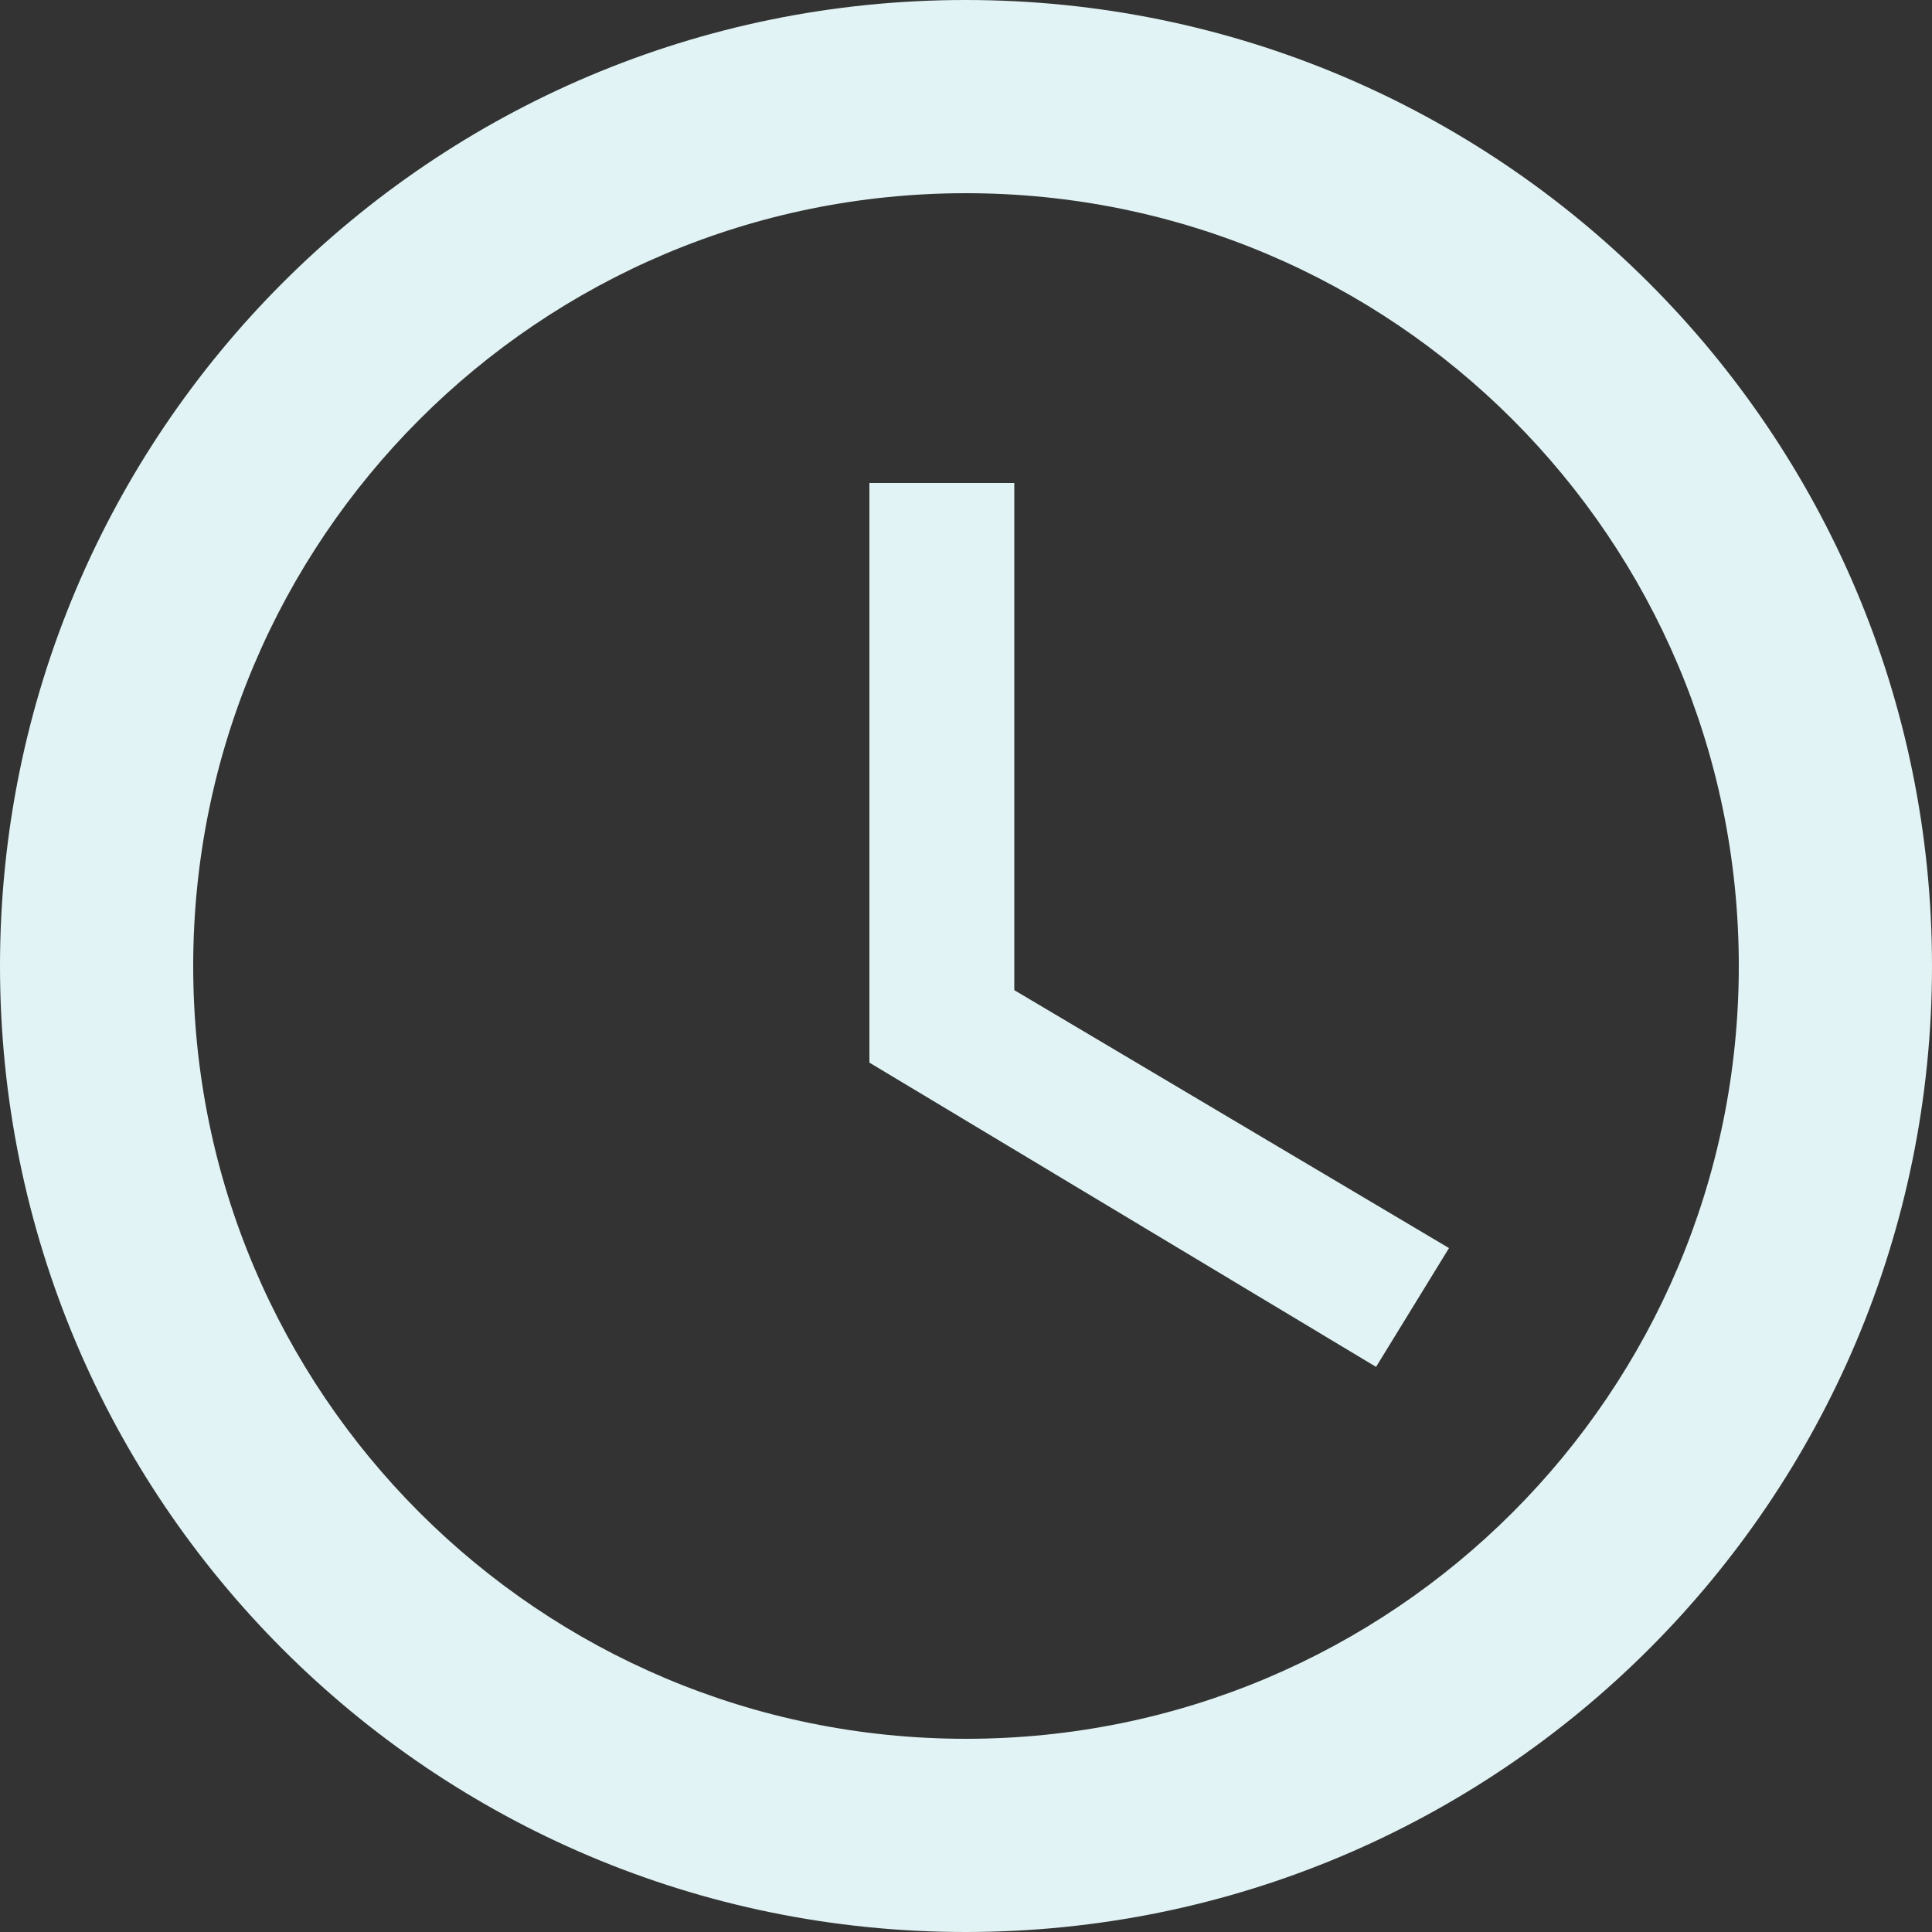
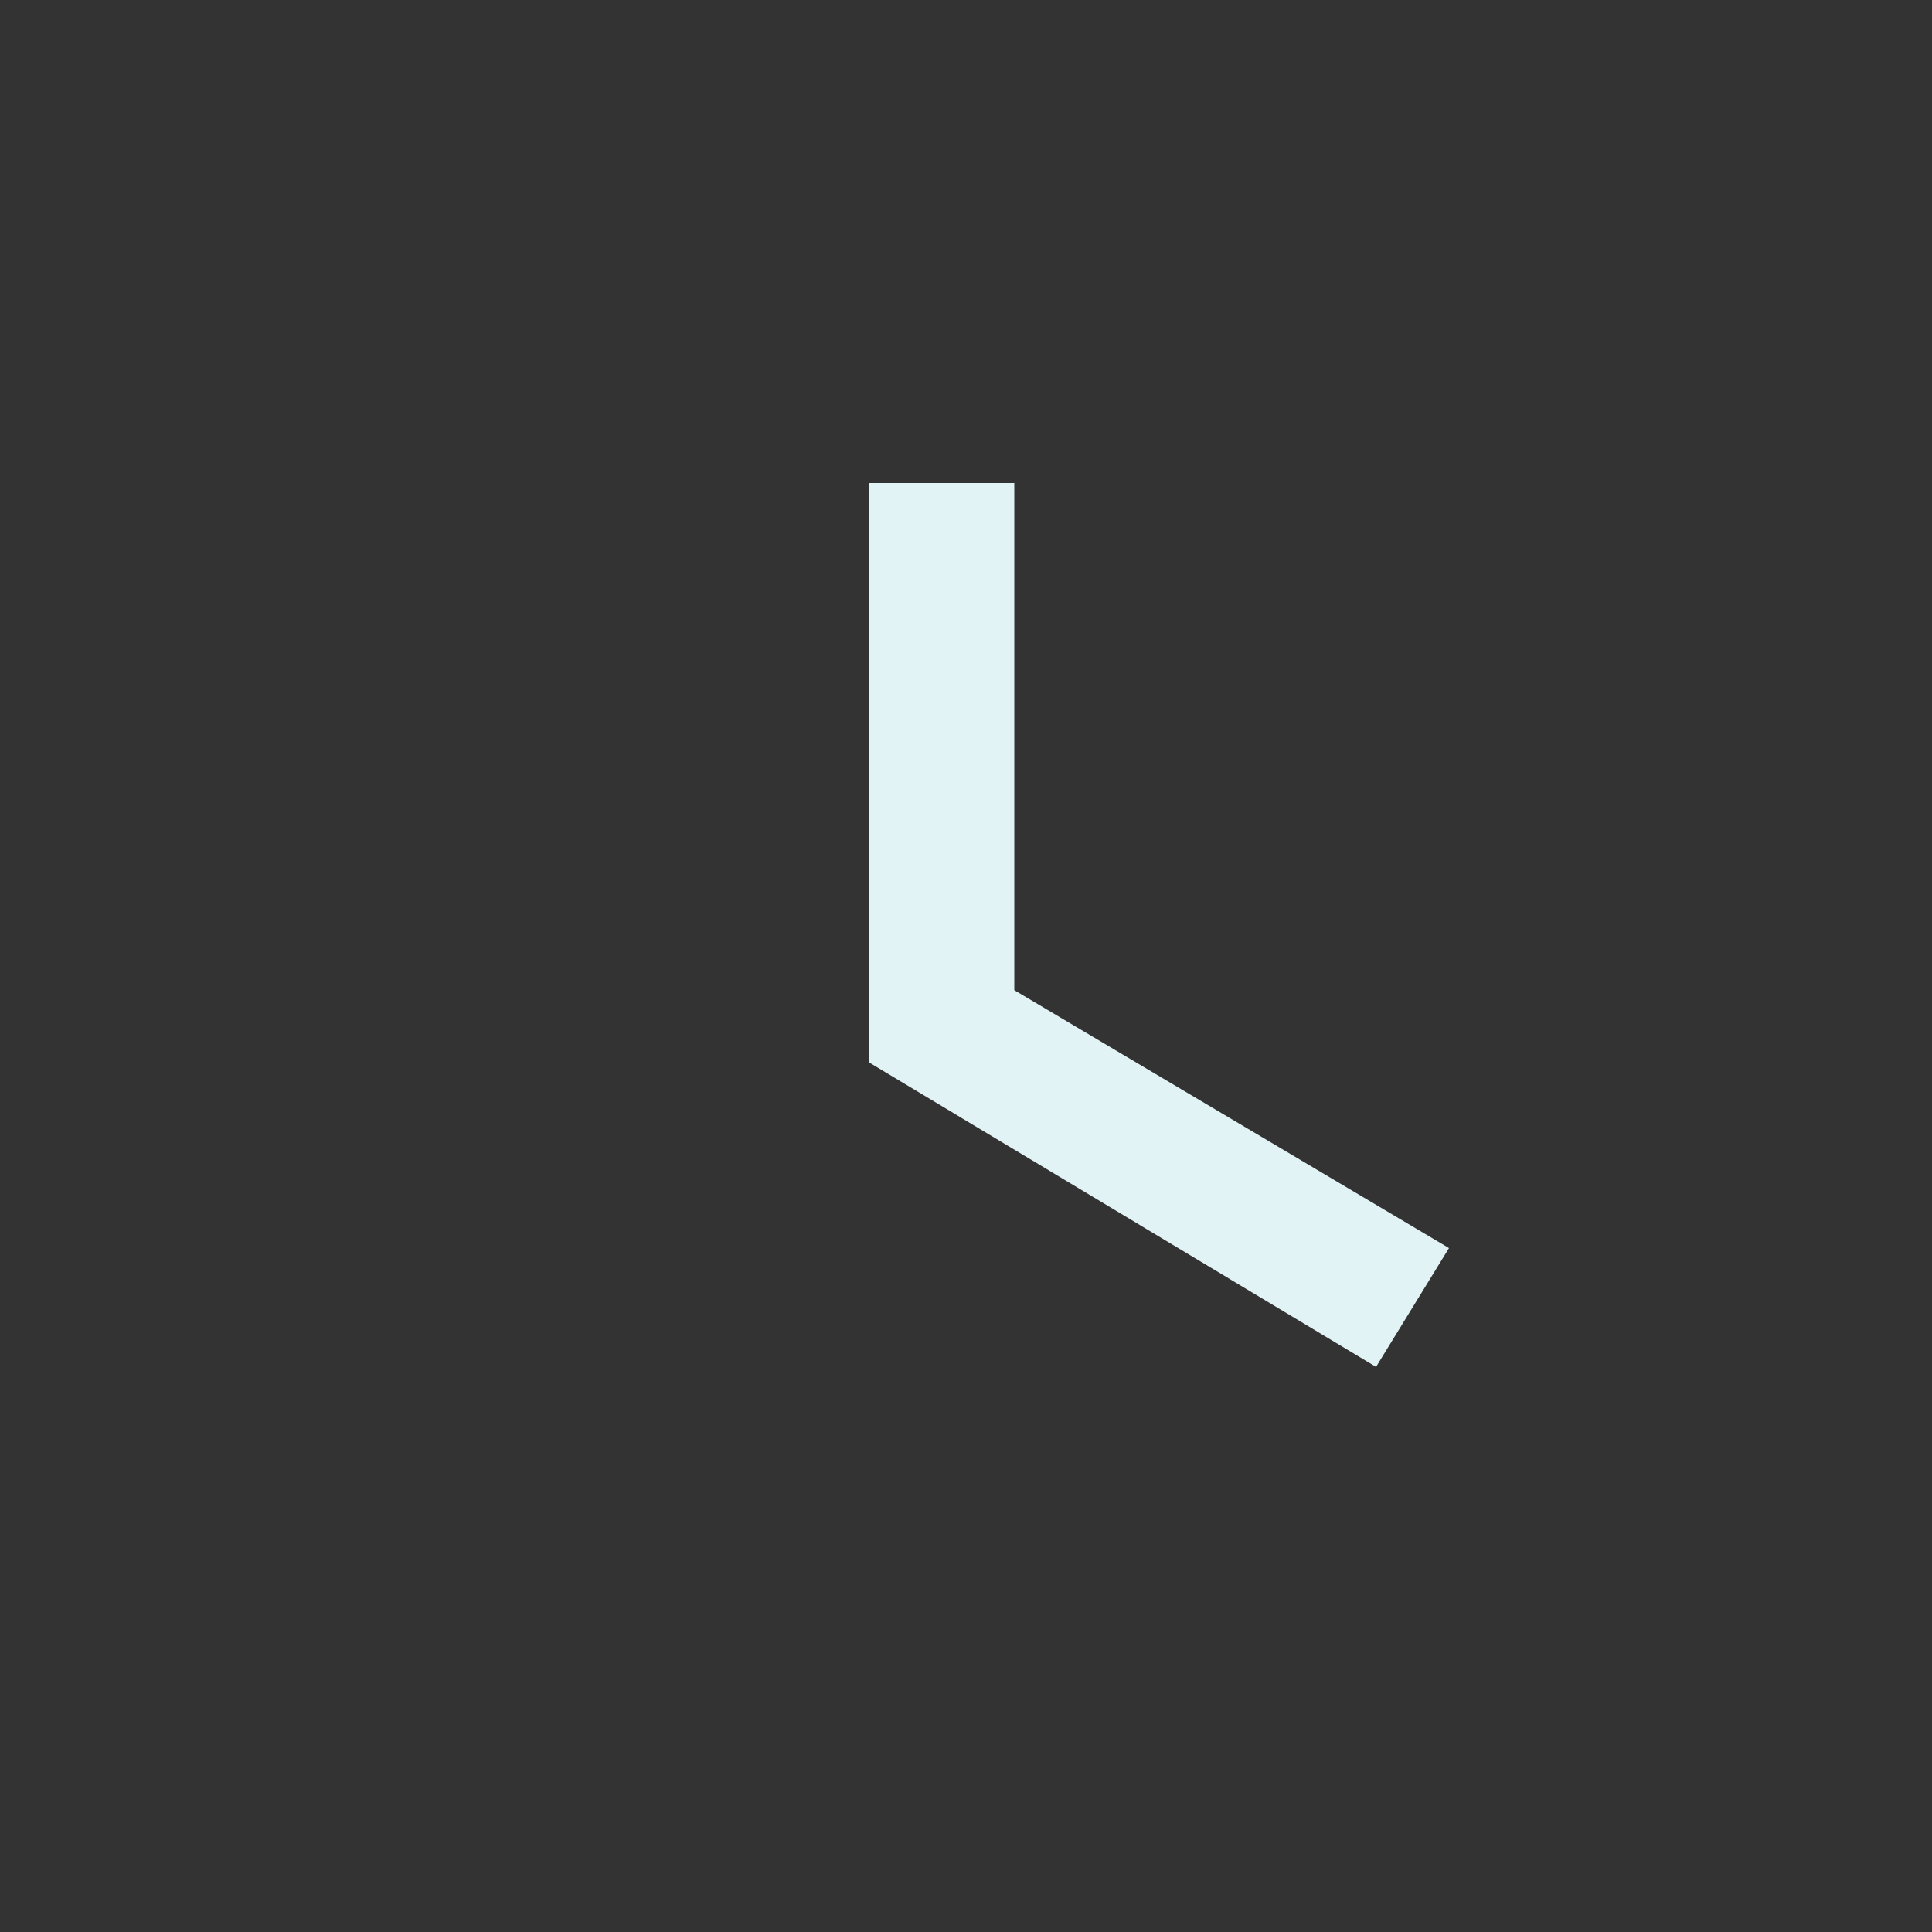
<svg xmlns="http://www.w3.org/2000/svg" fill="#e1f3f4" height="40" preserveAspectRatio="xMidYMid meet" version="1" viewBox="4.0 4.0 40.0 40.0" width="40" zoomAndPan="magnify">
  <rect x="4.0" y="4.0" width="40.0" height="40.0" fill="#333333" stroke="none" />
  <g id="change1_1">
-     <path d="M23.99 4c-11.05 0-19.99 8.95-19.99 20s8.94 20 19.99 20c11.05 0 20.01-8.95 20.01-20s-8.96-20-20.01-20zm.01 36c-8.84 0-16-7.16-16-16s7.16-16 16-16 16 7.16 16 16-7.16 16-16 16z" fill="inherit" />
-   </g>
+     </g>
  <g id="change1_2">
    <path d="M25 14h-3v12l10.49 6.3 1.51-2.46-9-5.34z" fill="inherit" />
  </g>
</svg>